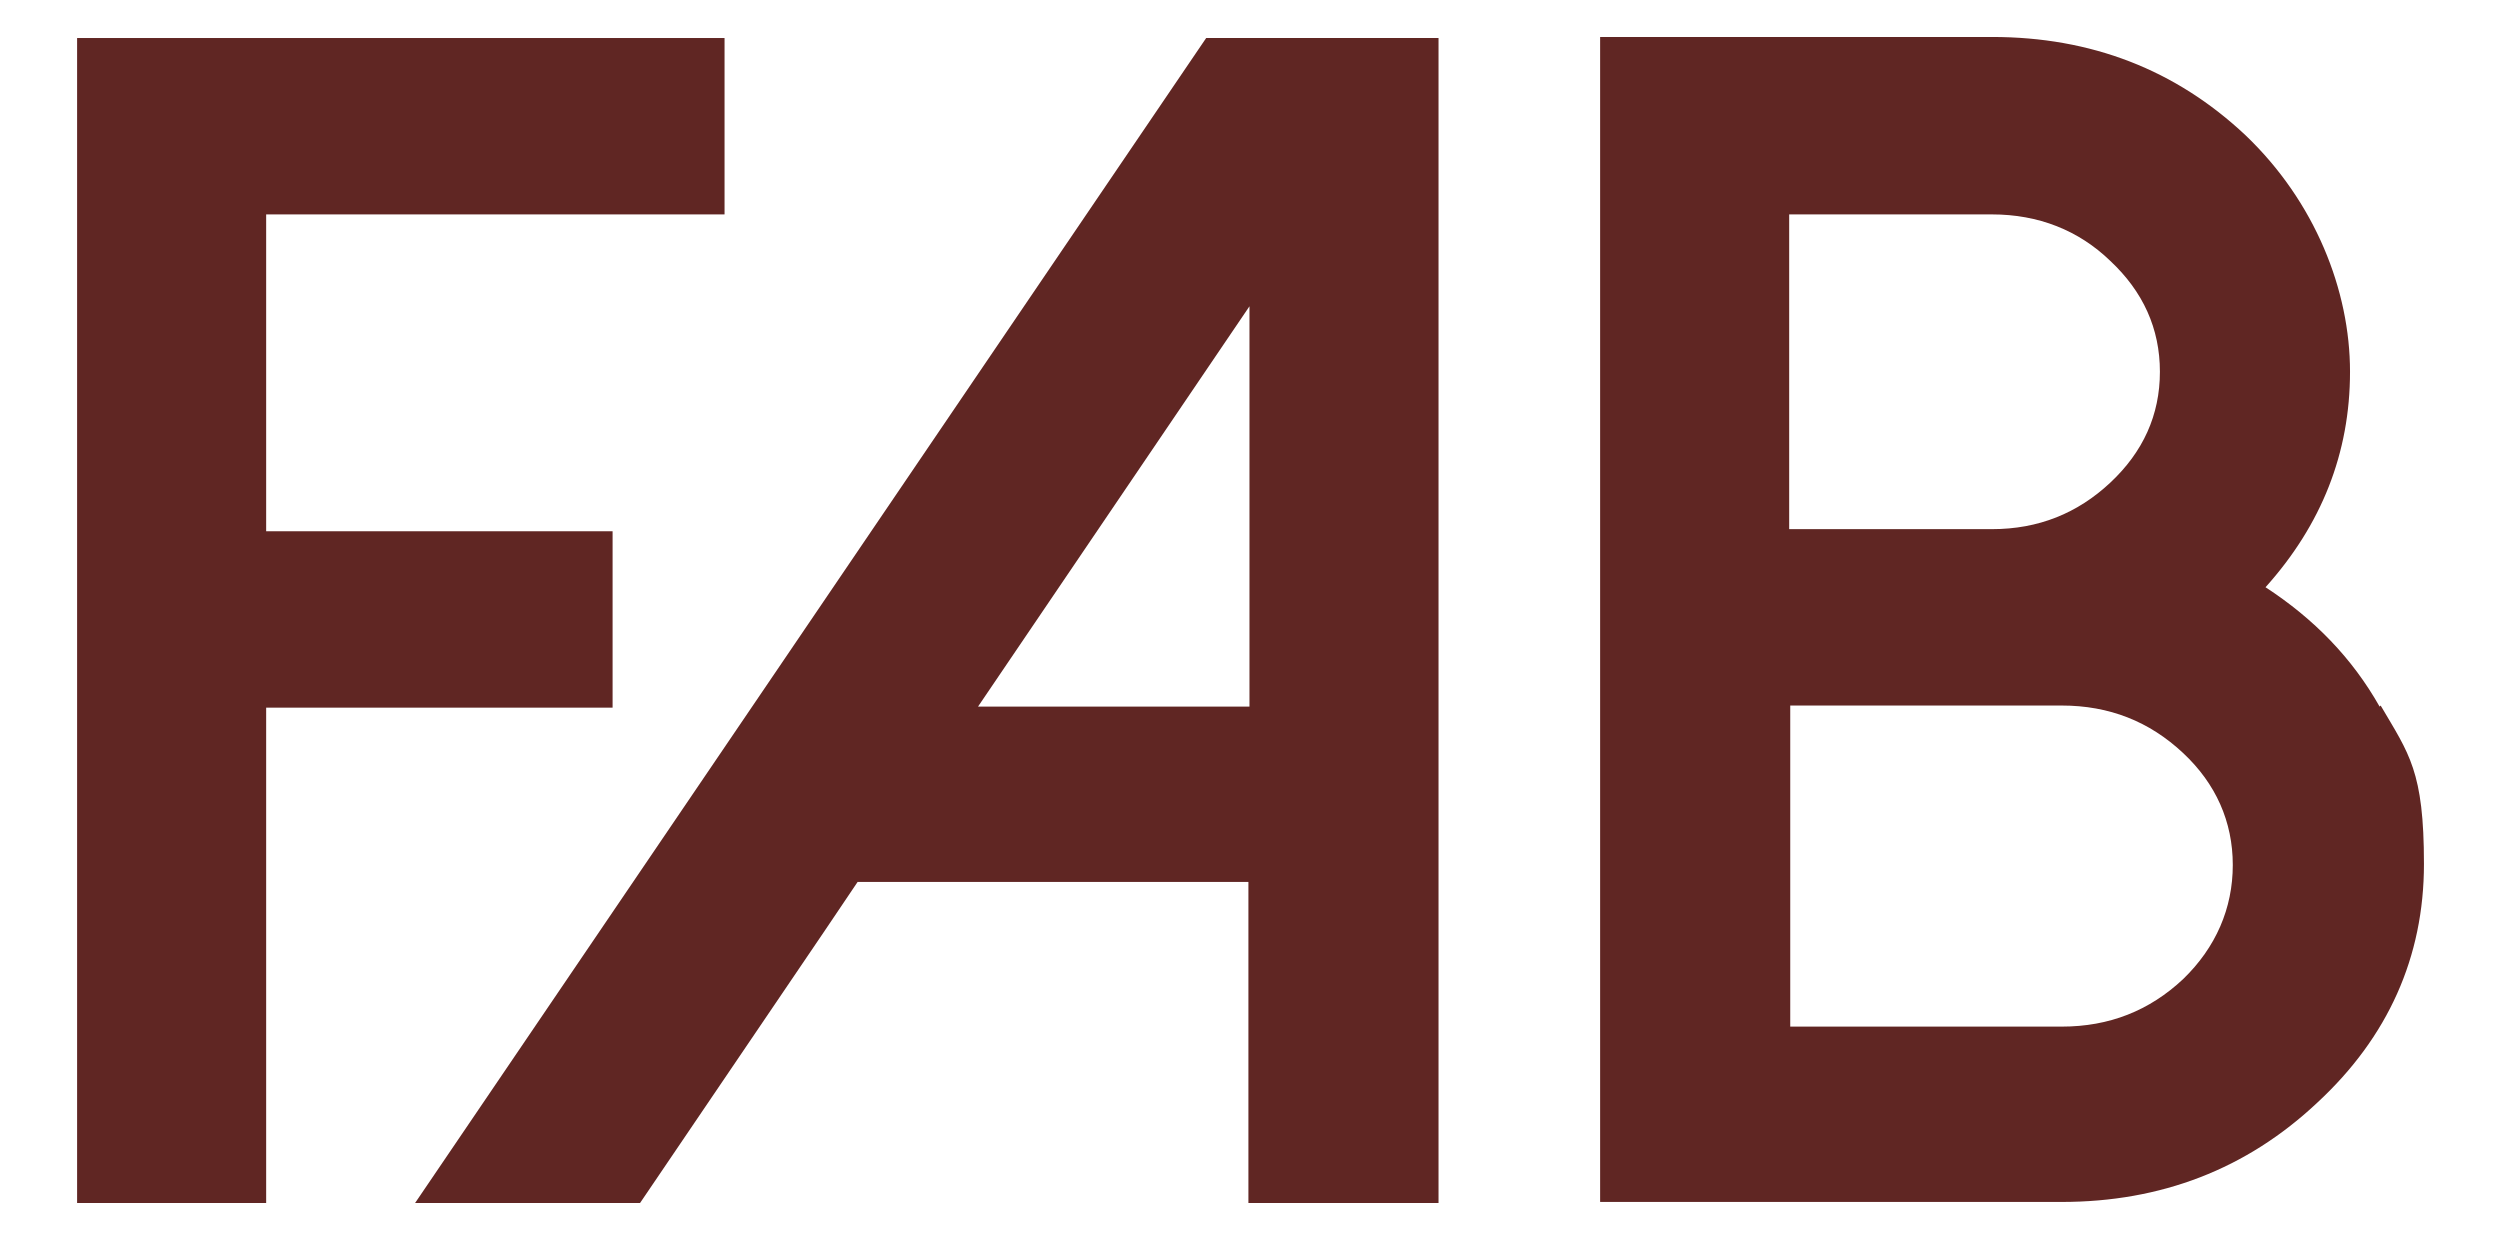
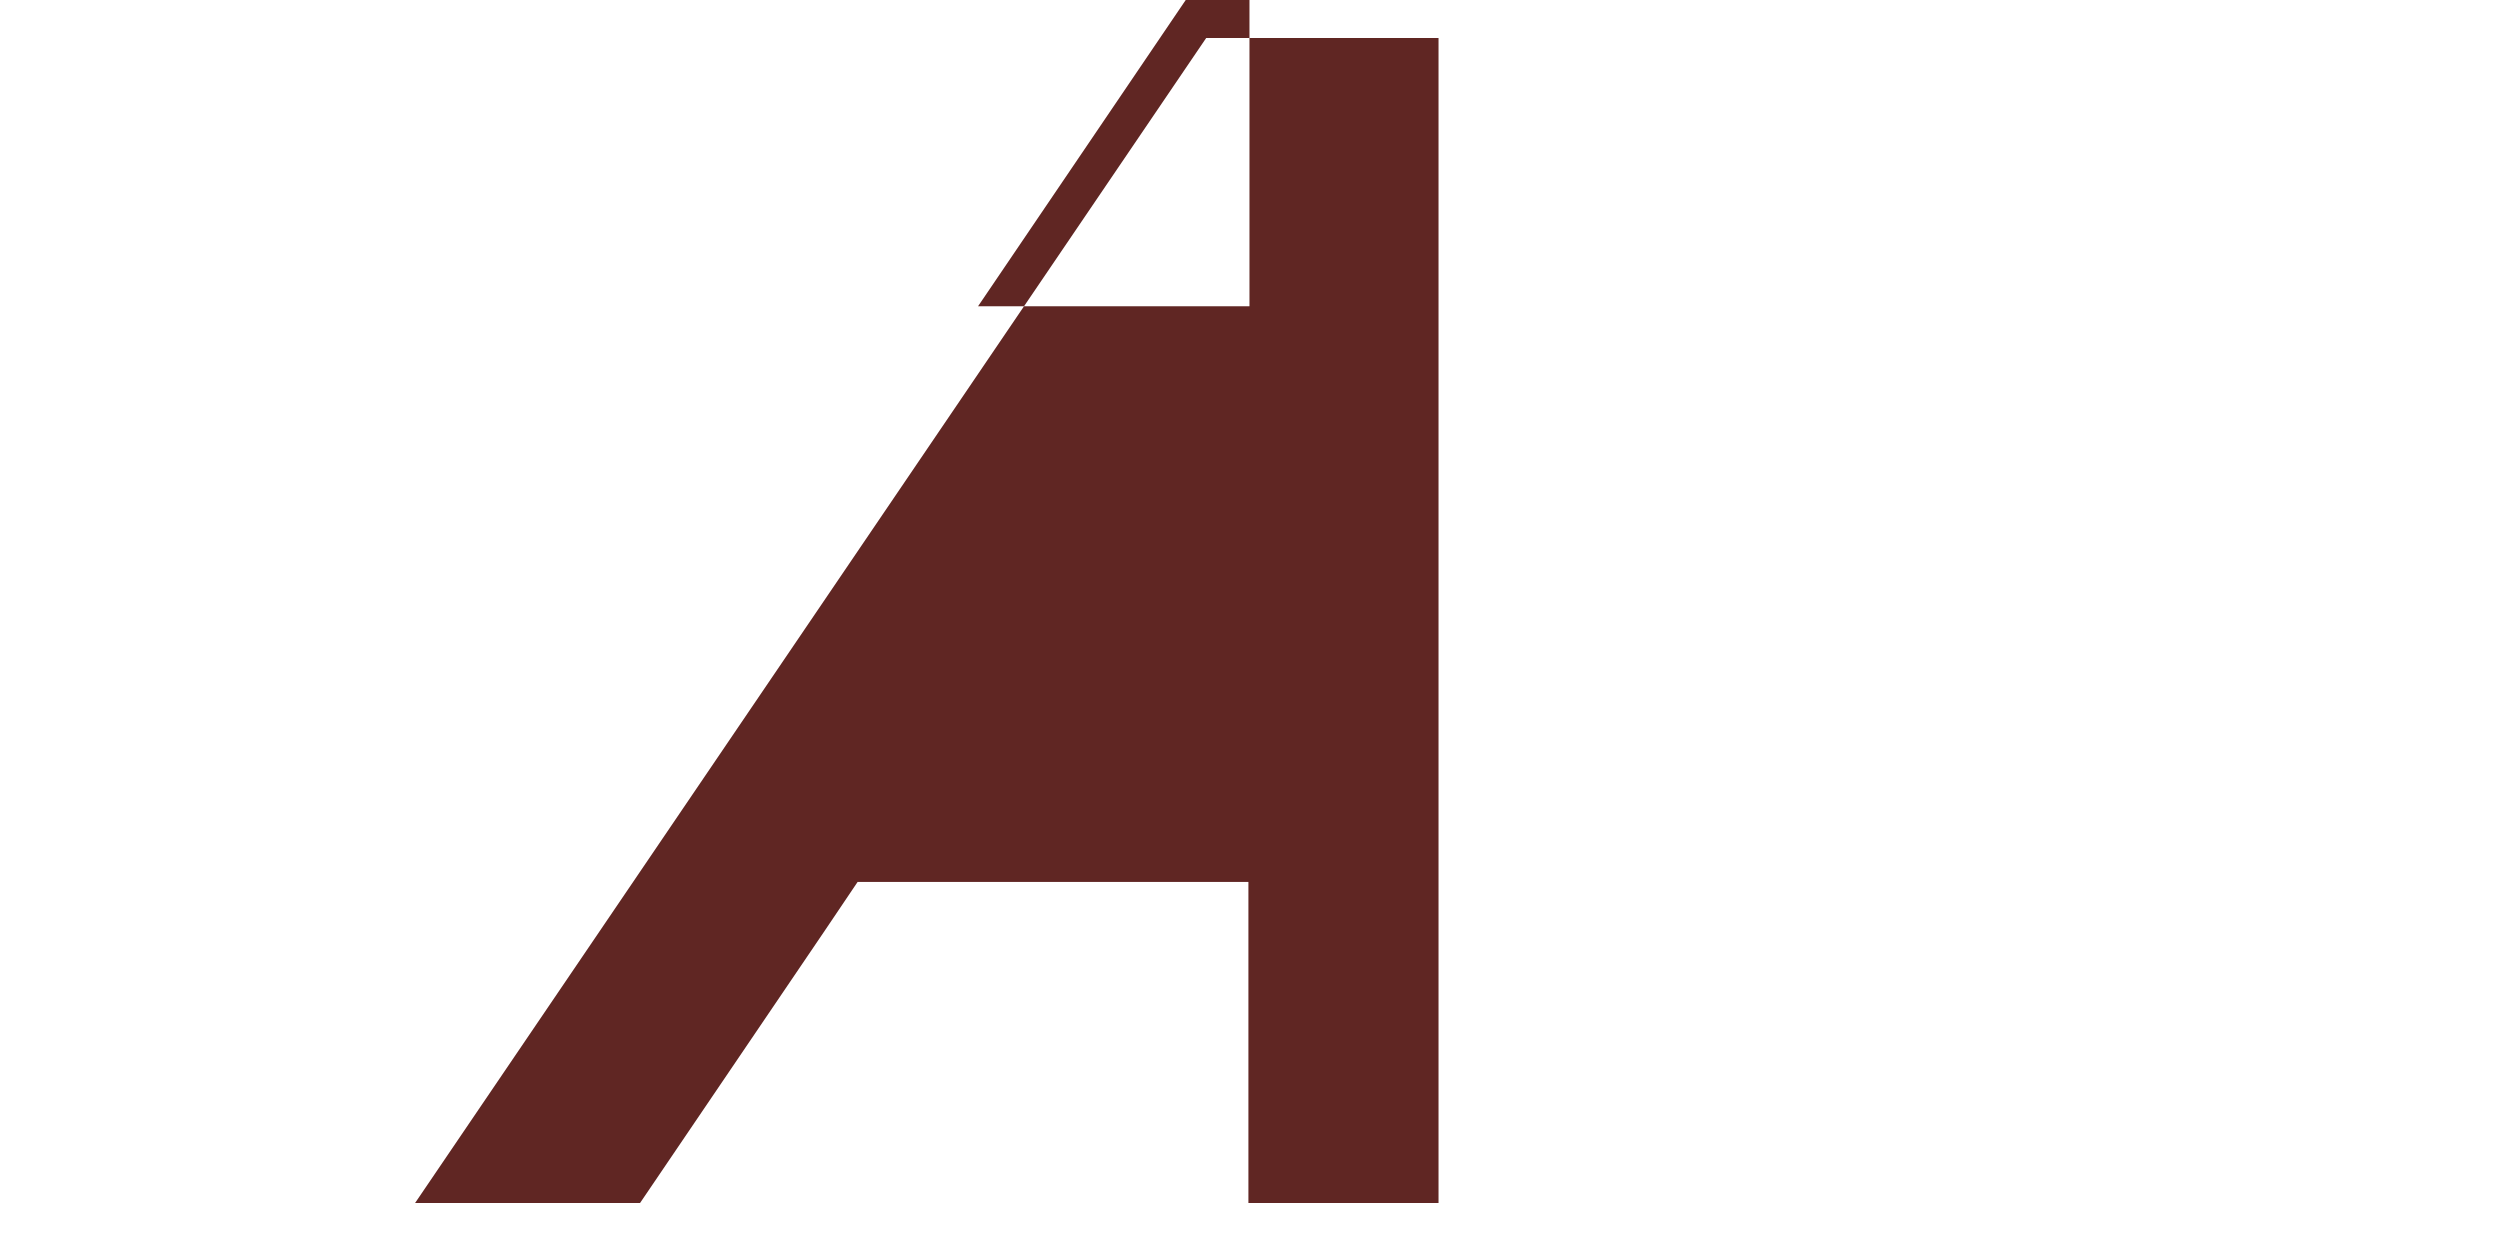
<svg xmlns="http://www.w3.org/2000/svg" id="Layer_1" version="1.1" viewBox="0 0 236.7 117.6">
-   <polygon points="7.3 3.6 7.3 113.9 25.2 113.9 25.2 67 58 67 58 50.3 25.2 50.3 25.2 20.3 68.6 20.3 68.6 3.6 7.3 3.6" fill="#602623" />
-   <path d="M118.3,29v37.9h-25.7l25.7-37.9ZM114.2,3.6L39.3,113.9h21.3l17.5-25.8h0l3.1-4.6h37v30.4h18V3.6h-22.1Z" fill="#602623" />
-   <path d="M206.7,92.7c-3.2,3-7,4.5-11.5,4.5h-25.7v-30.4h25.7c4.5,0,8.3,1.5,11.5,4.5,3.1,2.9,4.7,6.5,4.7,10.6s-1.6,7.8-4.7,10.8M169.4,20.3h19.2c4.4,0,8.2,1.5,11.2,4.4,3.1,2.9,4.7,6.4,4.7,10.5s-1.6,7.6-4.7,10.5c-3.1,2.9-6.8,4.4-11.2,4.4h-19.2v-29.8ZM225.3,66.9c-2.6-4.6-6.2-8.3-10.8-11.3,5.3-5.9,8-12.7,8-20.4s-3.3-16.1-9.9-22.4c-6.6-6.2-14.6-9.3-24-9.3h-37.1v110.3h43.7c9.4,0,17.5-3.1,24.2-9.4,6.7-6.2,10.1-13.8,10.1-22.6s-1.4-10.4-4.1-15" fill="#602623" />
+   <path d="M118.3,29h-25.7l25.7-37.9ZM114.2,3.6L39.3,113.9h21.3l17.5-25.8h0l3.1-4.6h37v30.4h18V3.6h-22.1Z" fill="#602623" />
</svg>